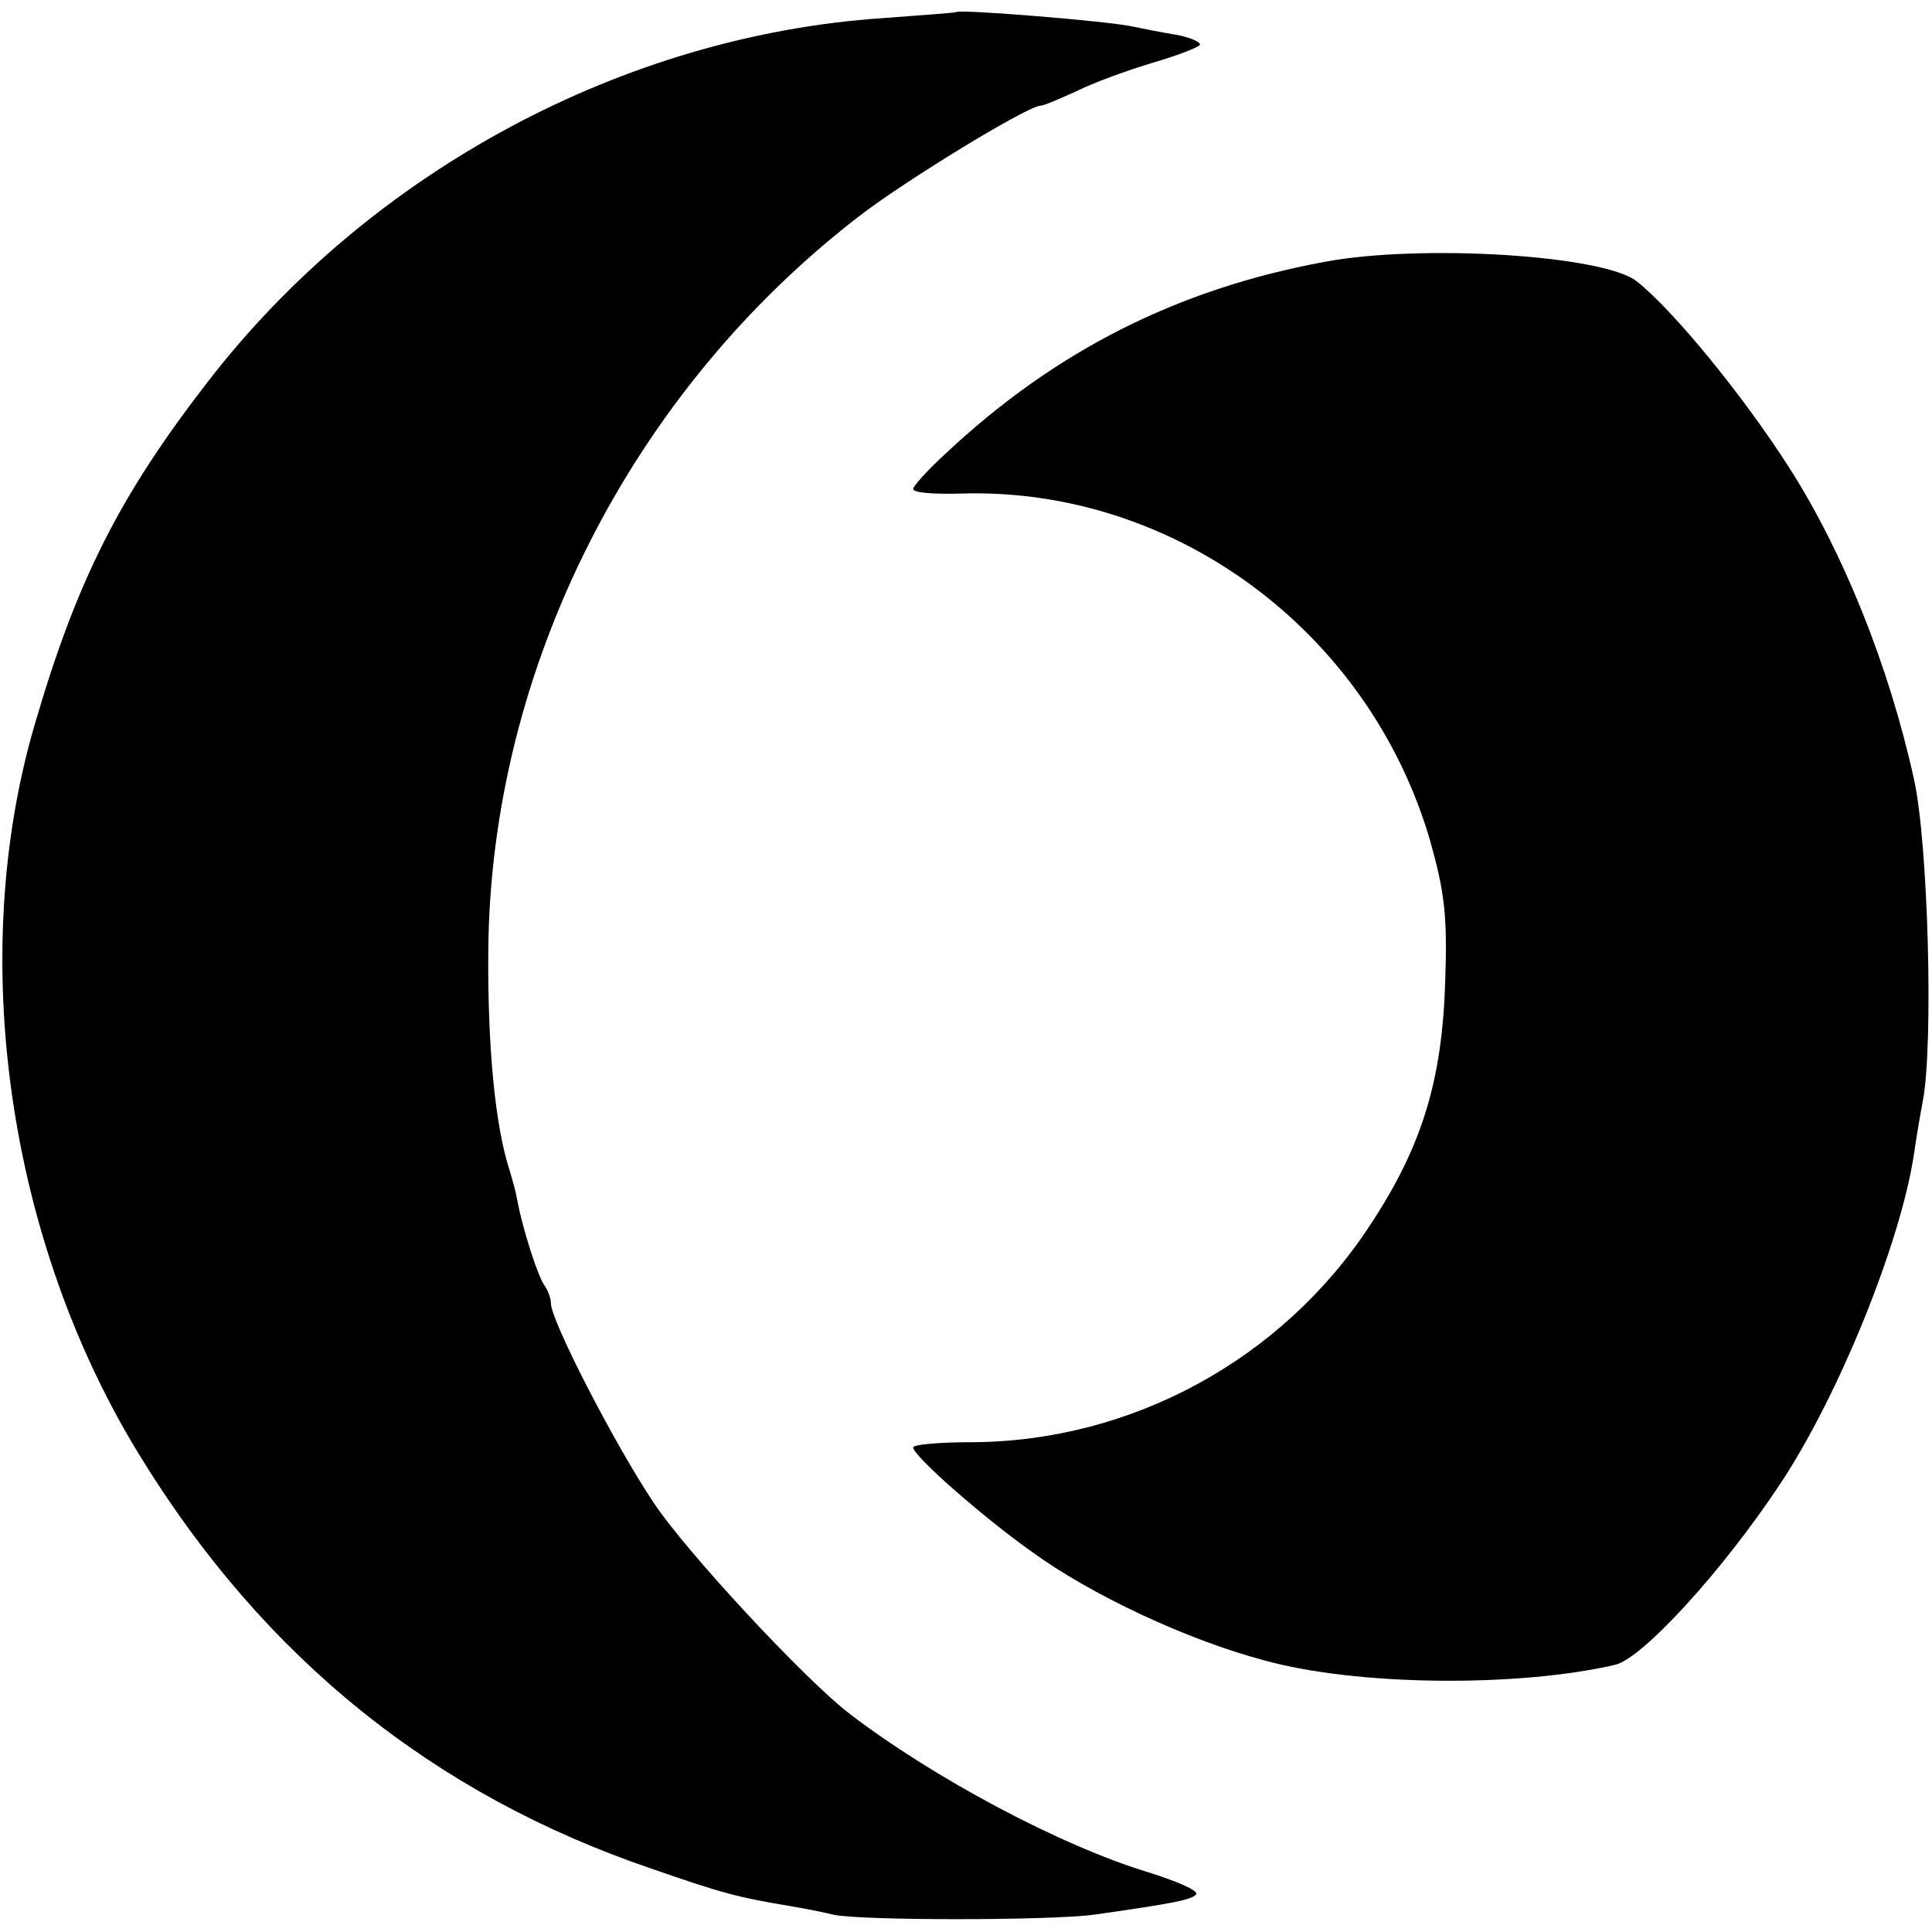
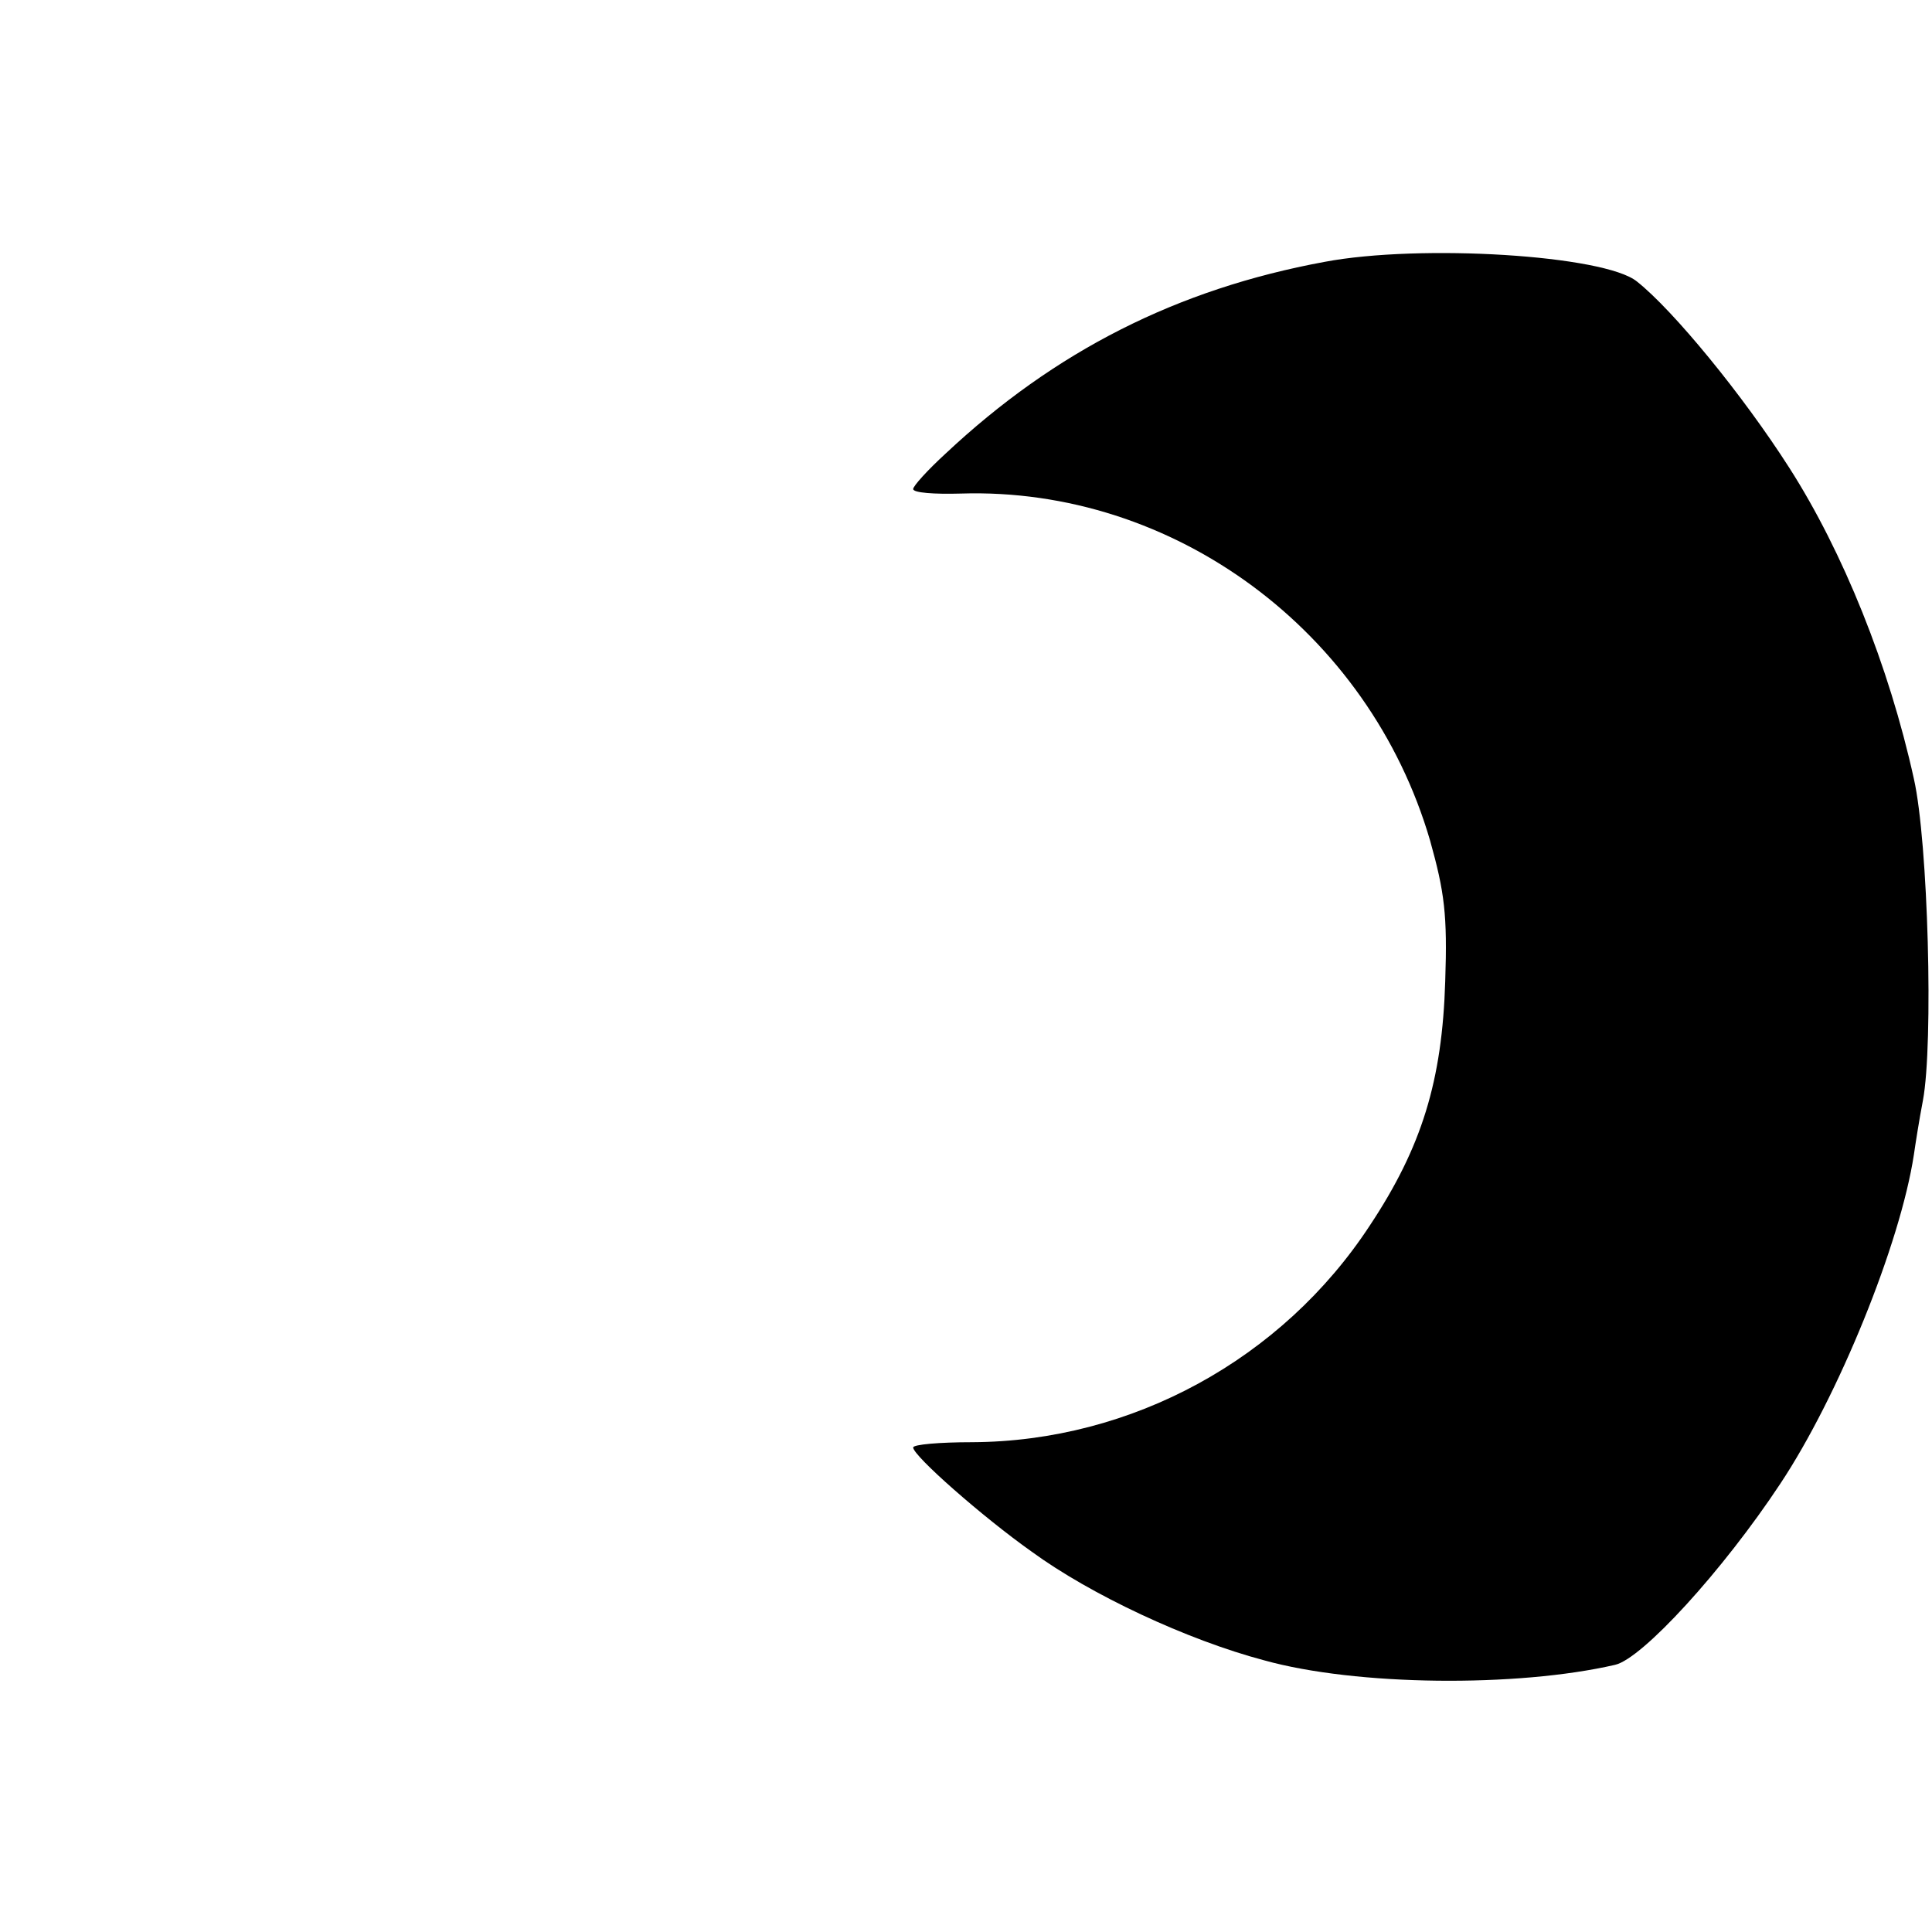
<svg xmlns="http://www.w3.org/2000/svg" version="1.0" width="256pt" height="256pt" viewBox="0 0 256 256" preserveAspectRatio="xMidYMid meet">
  <g transform="translate(0,256) scale(0.1,-0.1)" fill="#000000" stroke="none">
-     <path d="M1267 2544 c-1 -1 -45 -4 -97 -8 -343 -23 -679 -203 -894 -481 -117 -151 -174 -263 -230 -455 -90 -307 -36 -685 140 -970 164 -267 389 -448 677 -546 95 -33 114 -38 186 -50 18 -3 43 -8 55 -11 34 -8 287 -8 346 0 106 15 130 20 135 27 3 5 -25 17 -63 29 -116 35 -285 125 -396 210 -59 45 -217 215 -260 280 -52 78 -136 241 -136 264 0 7 -4 17 -8 23 -8 9 -30 76 -37 116 -2 11 -7 28 -10 38 -19 59 -29 163 -28 290 3 374 189 741 492 974 61 47 223 146 240 146 4 0 25 9 47 19 22 11 68 28 102 38 34 10 62 21 62 24 0 4 -15 10 -32 13 -18 3 -44 8 -58 11 -32 7 -228 23 -233 19z" />
    <path d="M1755 2213 c-195 -36 -357 -118 -502 -254 -24 -22 -43 -43 -43 -47 0 -5 28 -7 63 -6 282 9 541 -182 622 -460 19 -68 23 -98 20 -186 -4 -132 -31 -220 -100 -324 -116 -177 -315 -286 -527 -287 -43 0 -78 -3 -78 -7 0 -11 92 -92 157 -138 78 -57 206 -117 308 -144 122 -34 335 -36 465 -6 36 8 143 125 219 240 77 116 159 318 177 436 2 14 7 46 12 72 14 75 7 342 -12 426 -33 150 -94 301 -165 412 -62 97 -154 209 -202 247 -43 35 -287 50 -414 26z" />
  </g>
</svg>